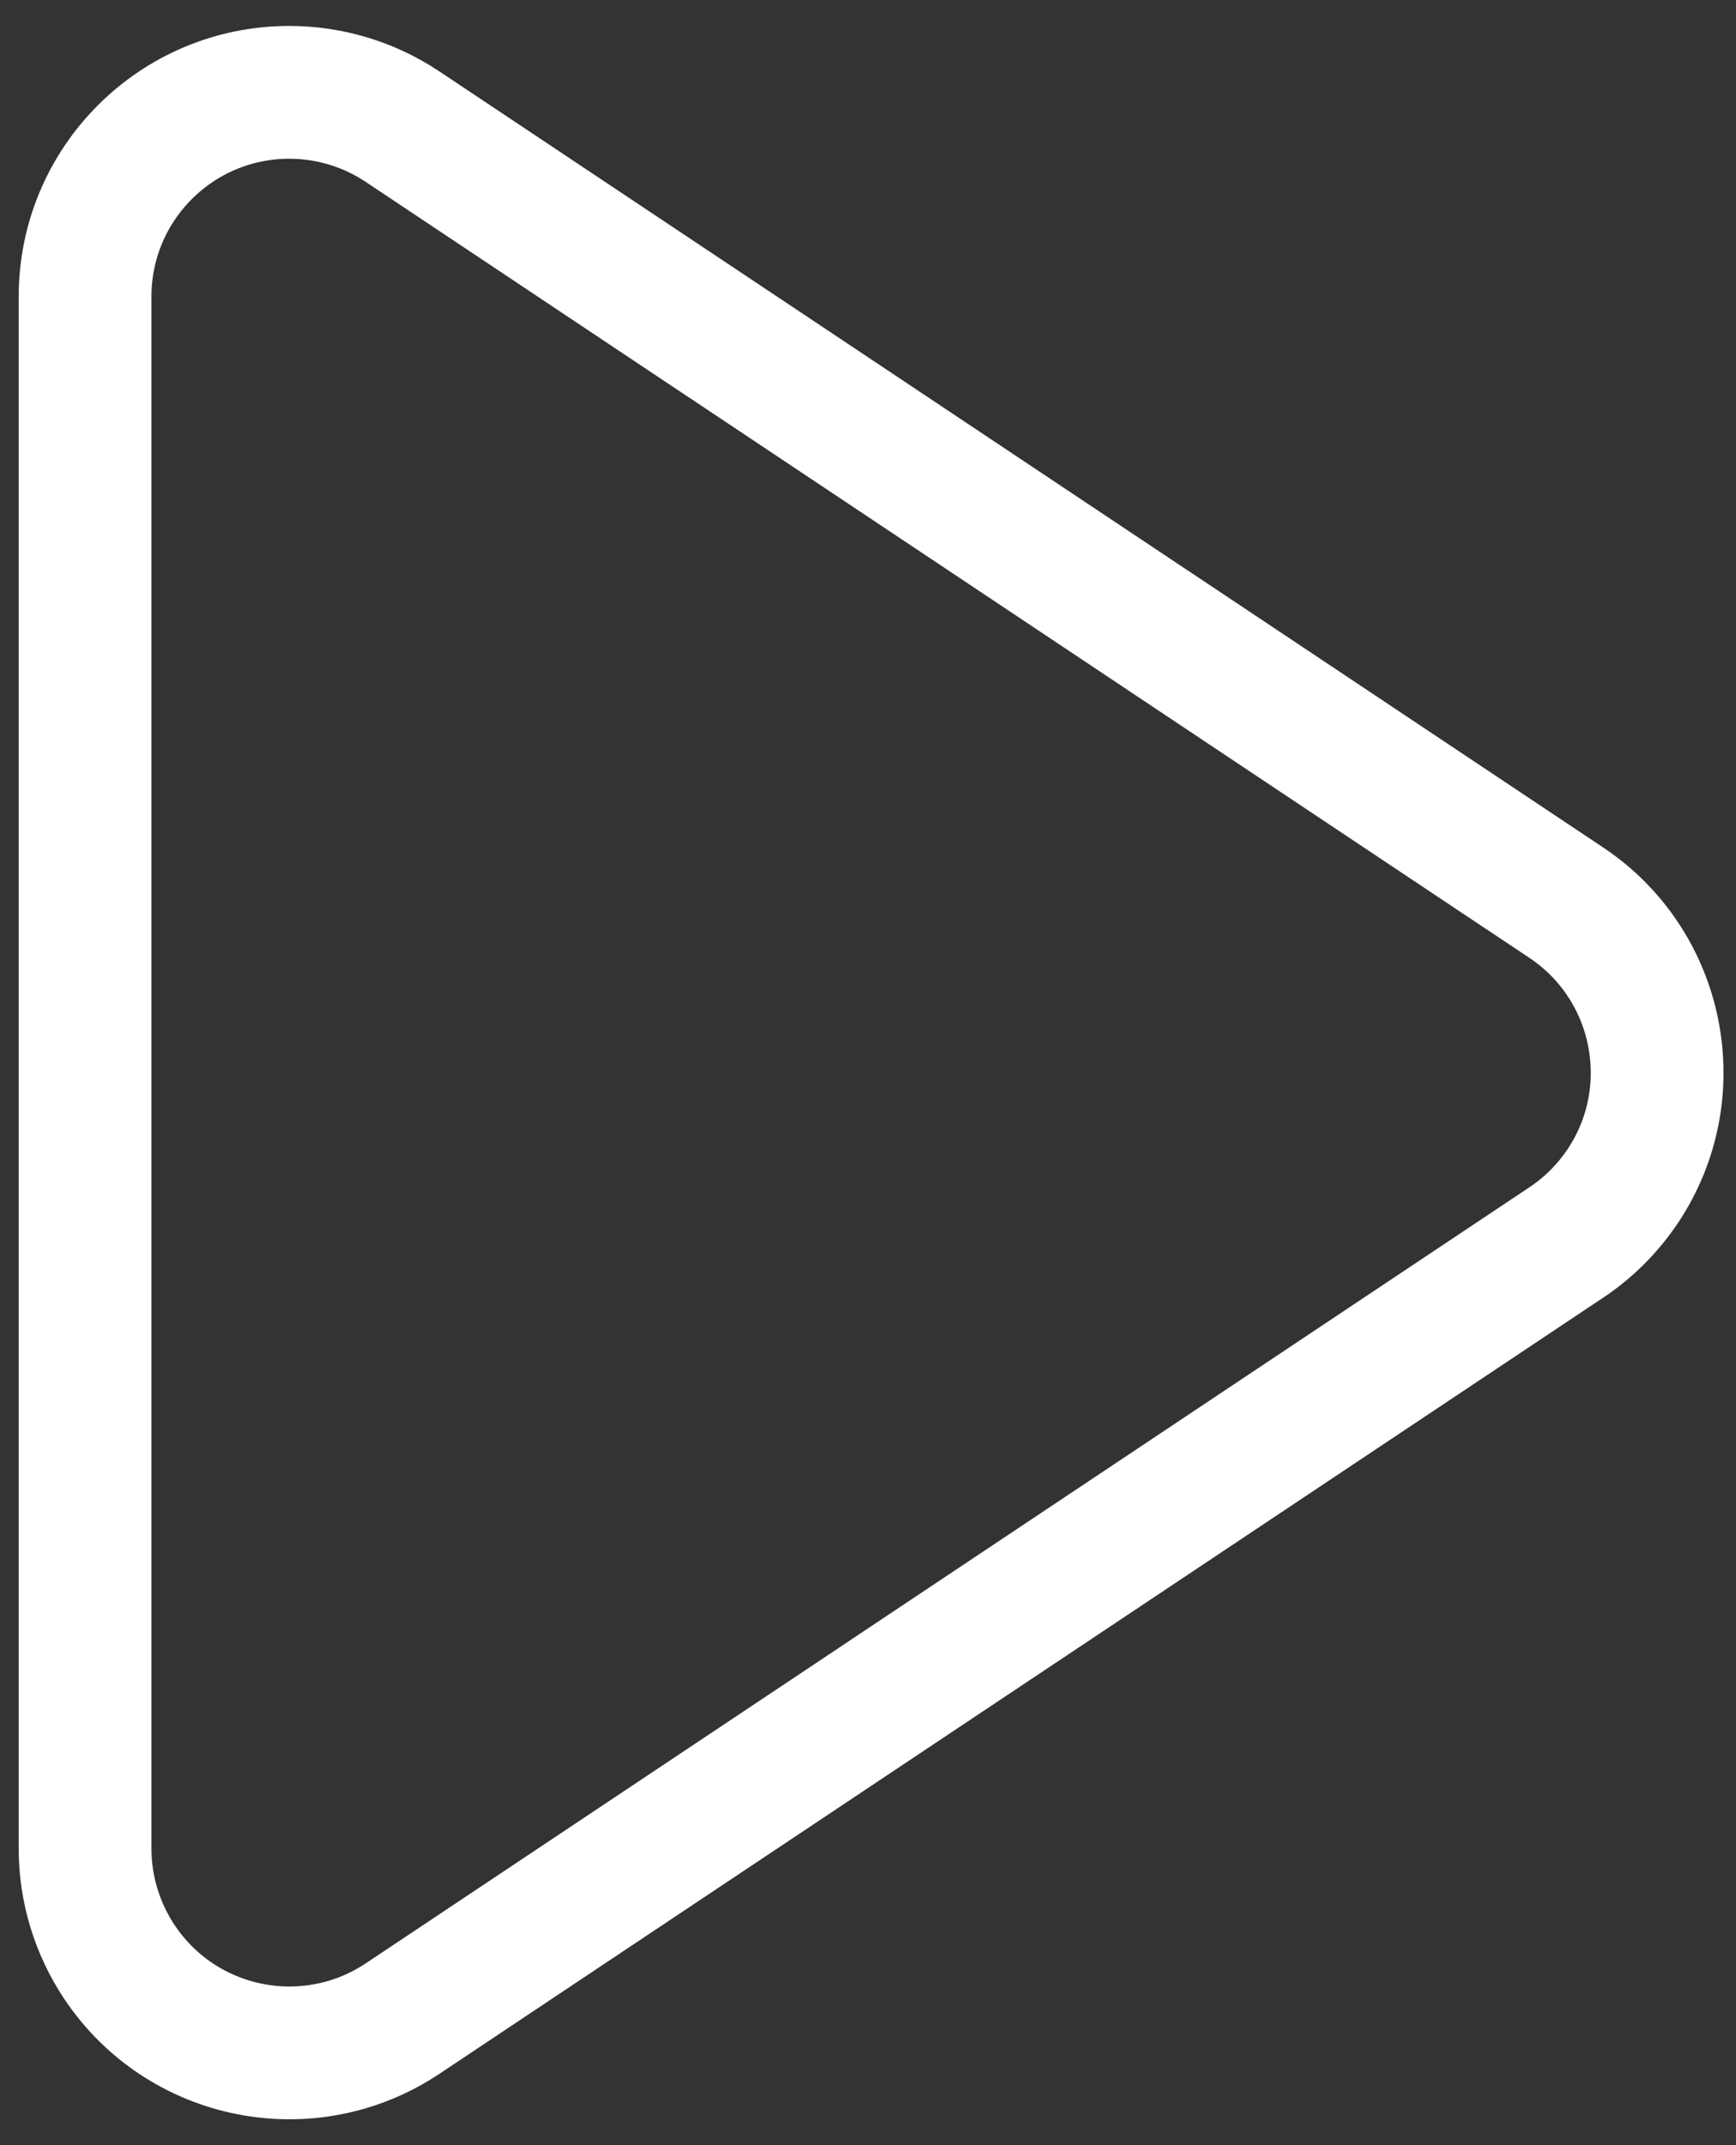
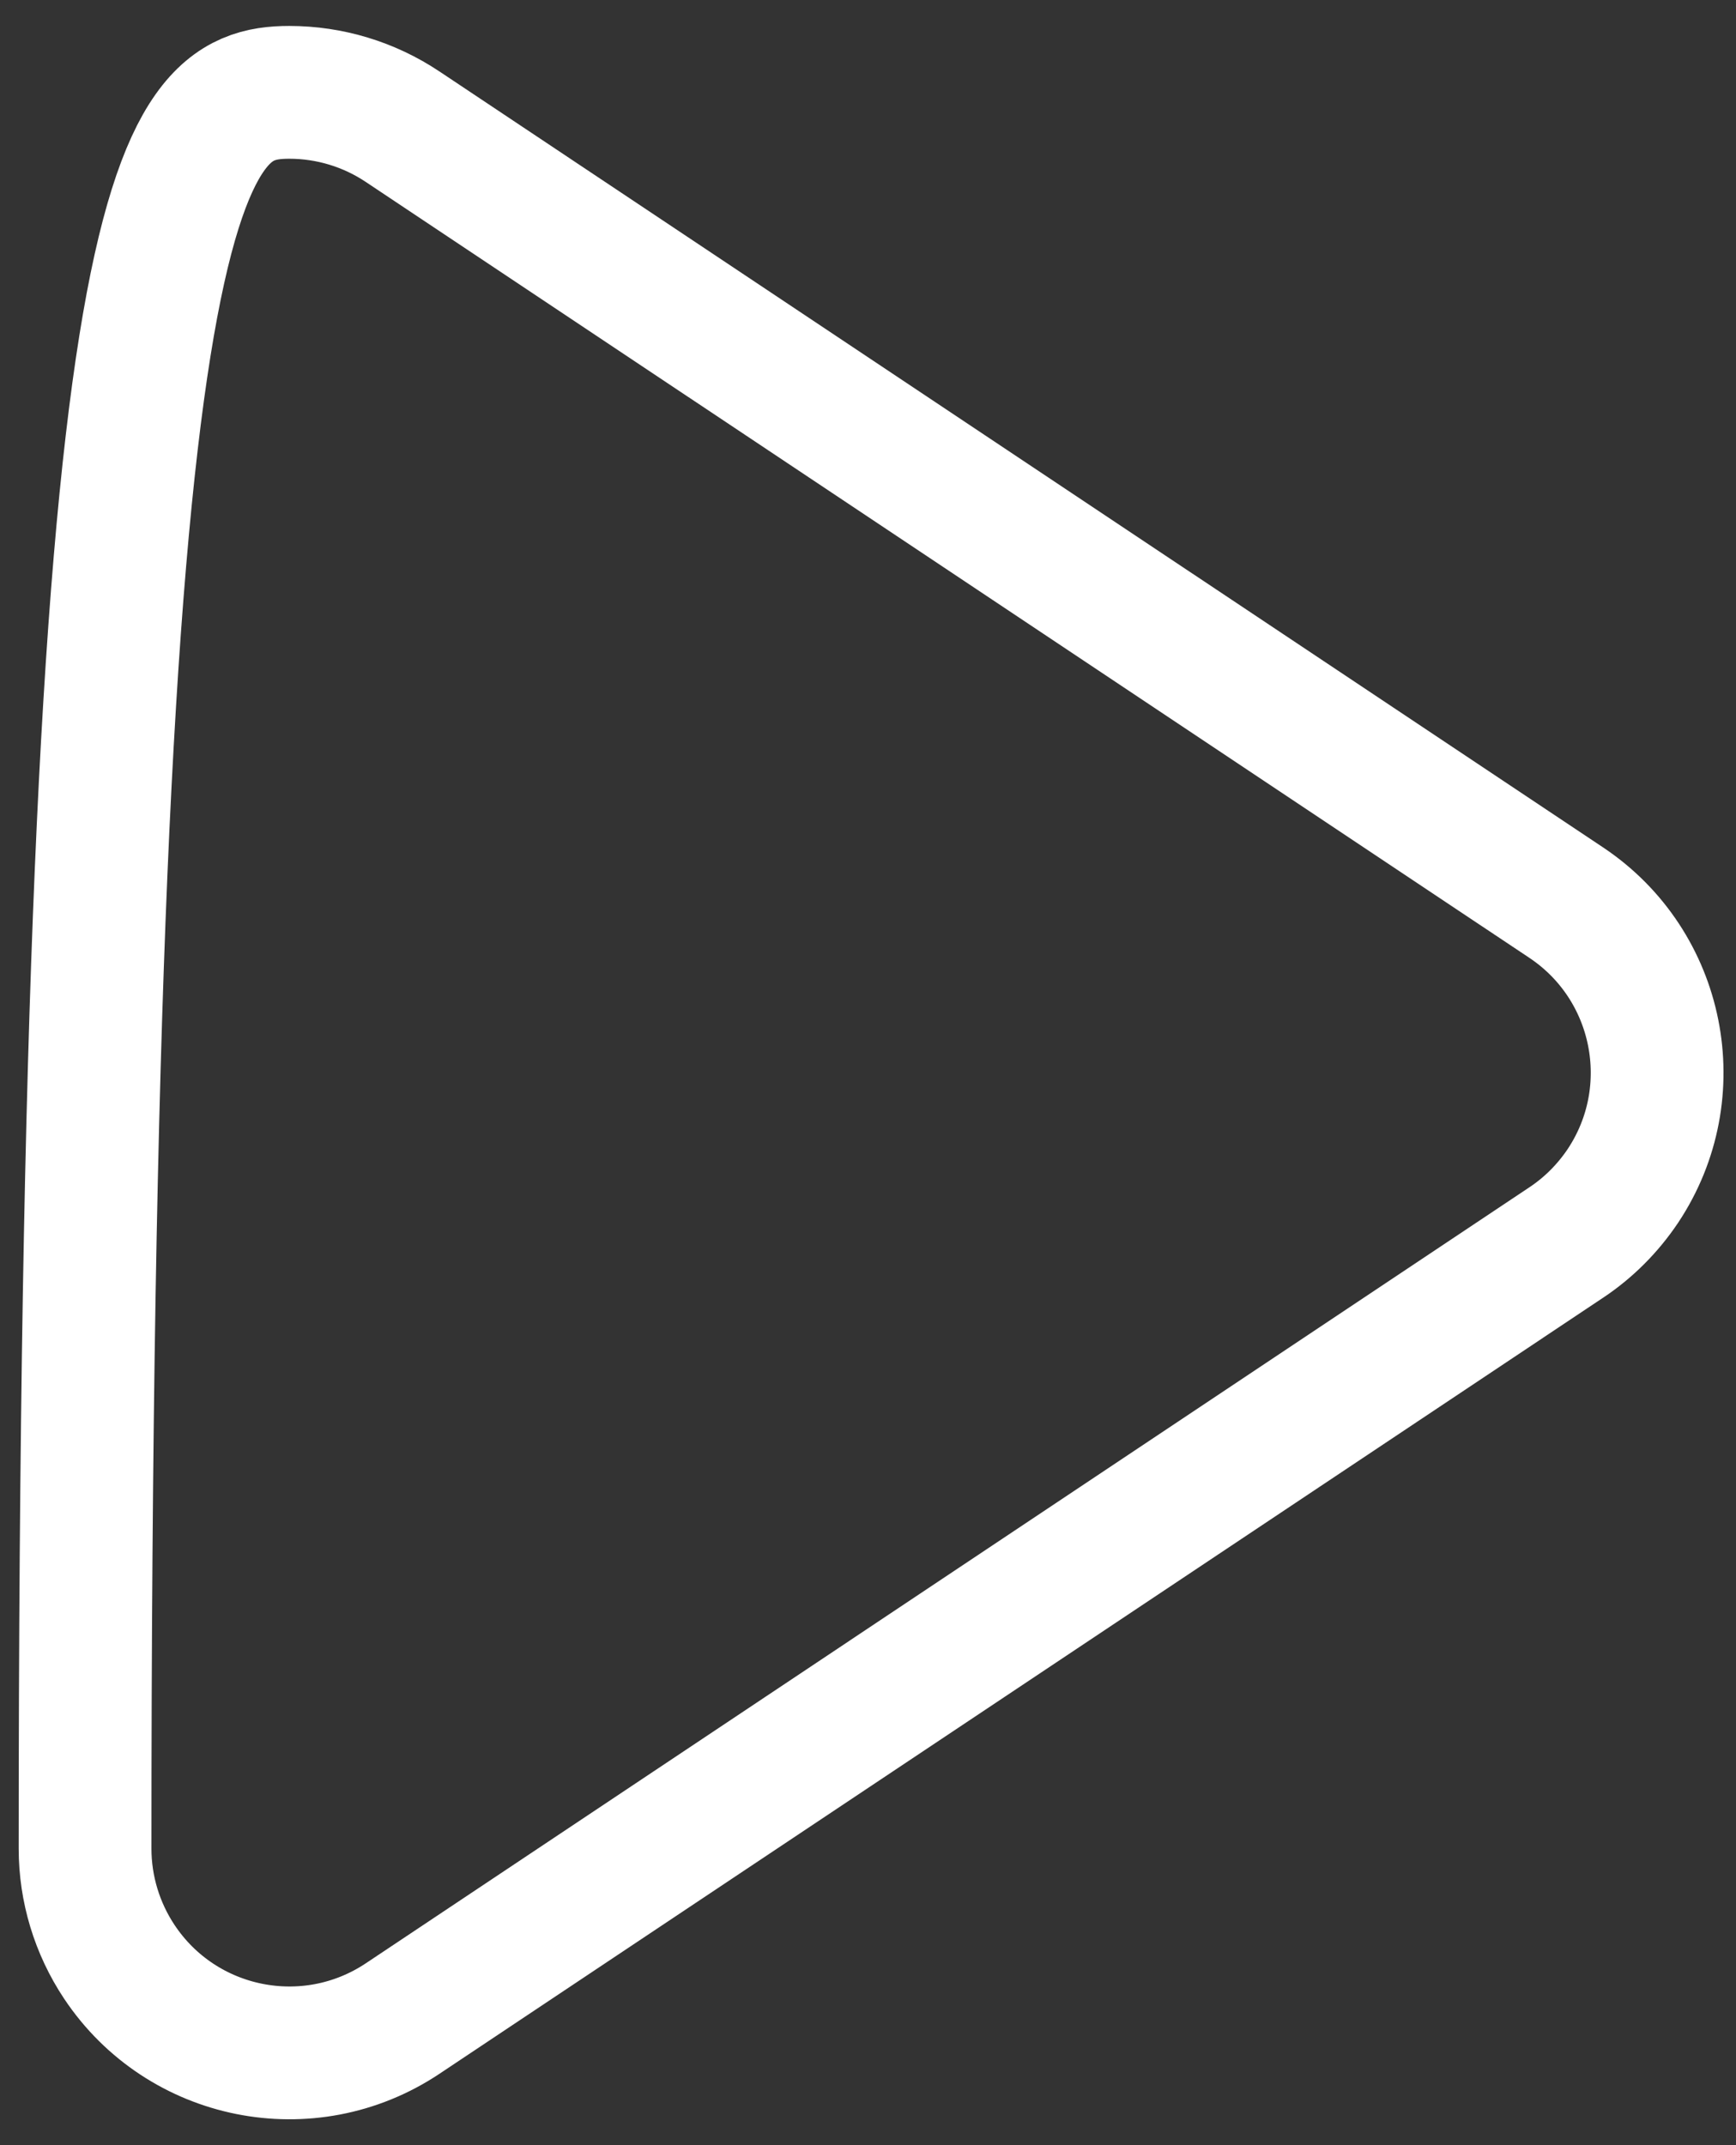
<svg xmlns="http://www.w3.org/2000/svg" width="17px" height="21px" viewBox="0 0 17 21" version="1.1">
  <rect x="0" y="0" width="17" height="21" fill="#333333" stroke="none" />
  <title>Triangle</title>
  <g id="🎨-Design" stroke="none" stroke-width="1" fill="none" fill-rule="evenodd" stroke-linecap="square">
    <g id="3A.-Galerie-Détails" transform="translate(-1611, -932)" stroke="#FFFFFF" stroke-width="1.3">
-       <path d="M1621.997,936.496 L1629.594,947.891 C1630.206,948.81 1629.958,950.051 1629.039,950.664 C1628.71,950.883 1628.324,951 1627.93,951 L1612.737,951 C1611.632,951 1610.737,950.105 1610.737,949 C1610.737,948.605 1610.854,948.219 1611.073,947.891 L1618.669,936.496 C1619.282,935.577 1620.524,935.329 1621.443,935.941 C1621.662,936.088 1621.851,936.276 1621.997,936.496 Z" id="Triangle" transform="translate(1620.333, 942.5) rotate(90) translate(-1620.333, -942.5)" />
+       <path d="M1621.997,936.496 L1629.594,947.891 C1630.206,948.81 1629.958,950.051 1629.039,950.664 C1628.71,950.883 1628.324,951 1627.93,951 C1611.632,951 1610.737,950.105 1610.737,949 C1610.737,948.605 1610.854,948.219 1611.073,947.891 L1618.669,936.496 C1619.282,935.577 1620.524,935.329 1621.443,935.941 C1621.662,936.088 1621.851,936.276 1621.997,936.496 Z" id="Triangle" transform="translate(1620.333, 942.5) rotate(90) translate(-1620.333, -942.5)" />
    </g>
  </g>
</svg>